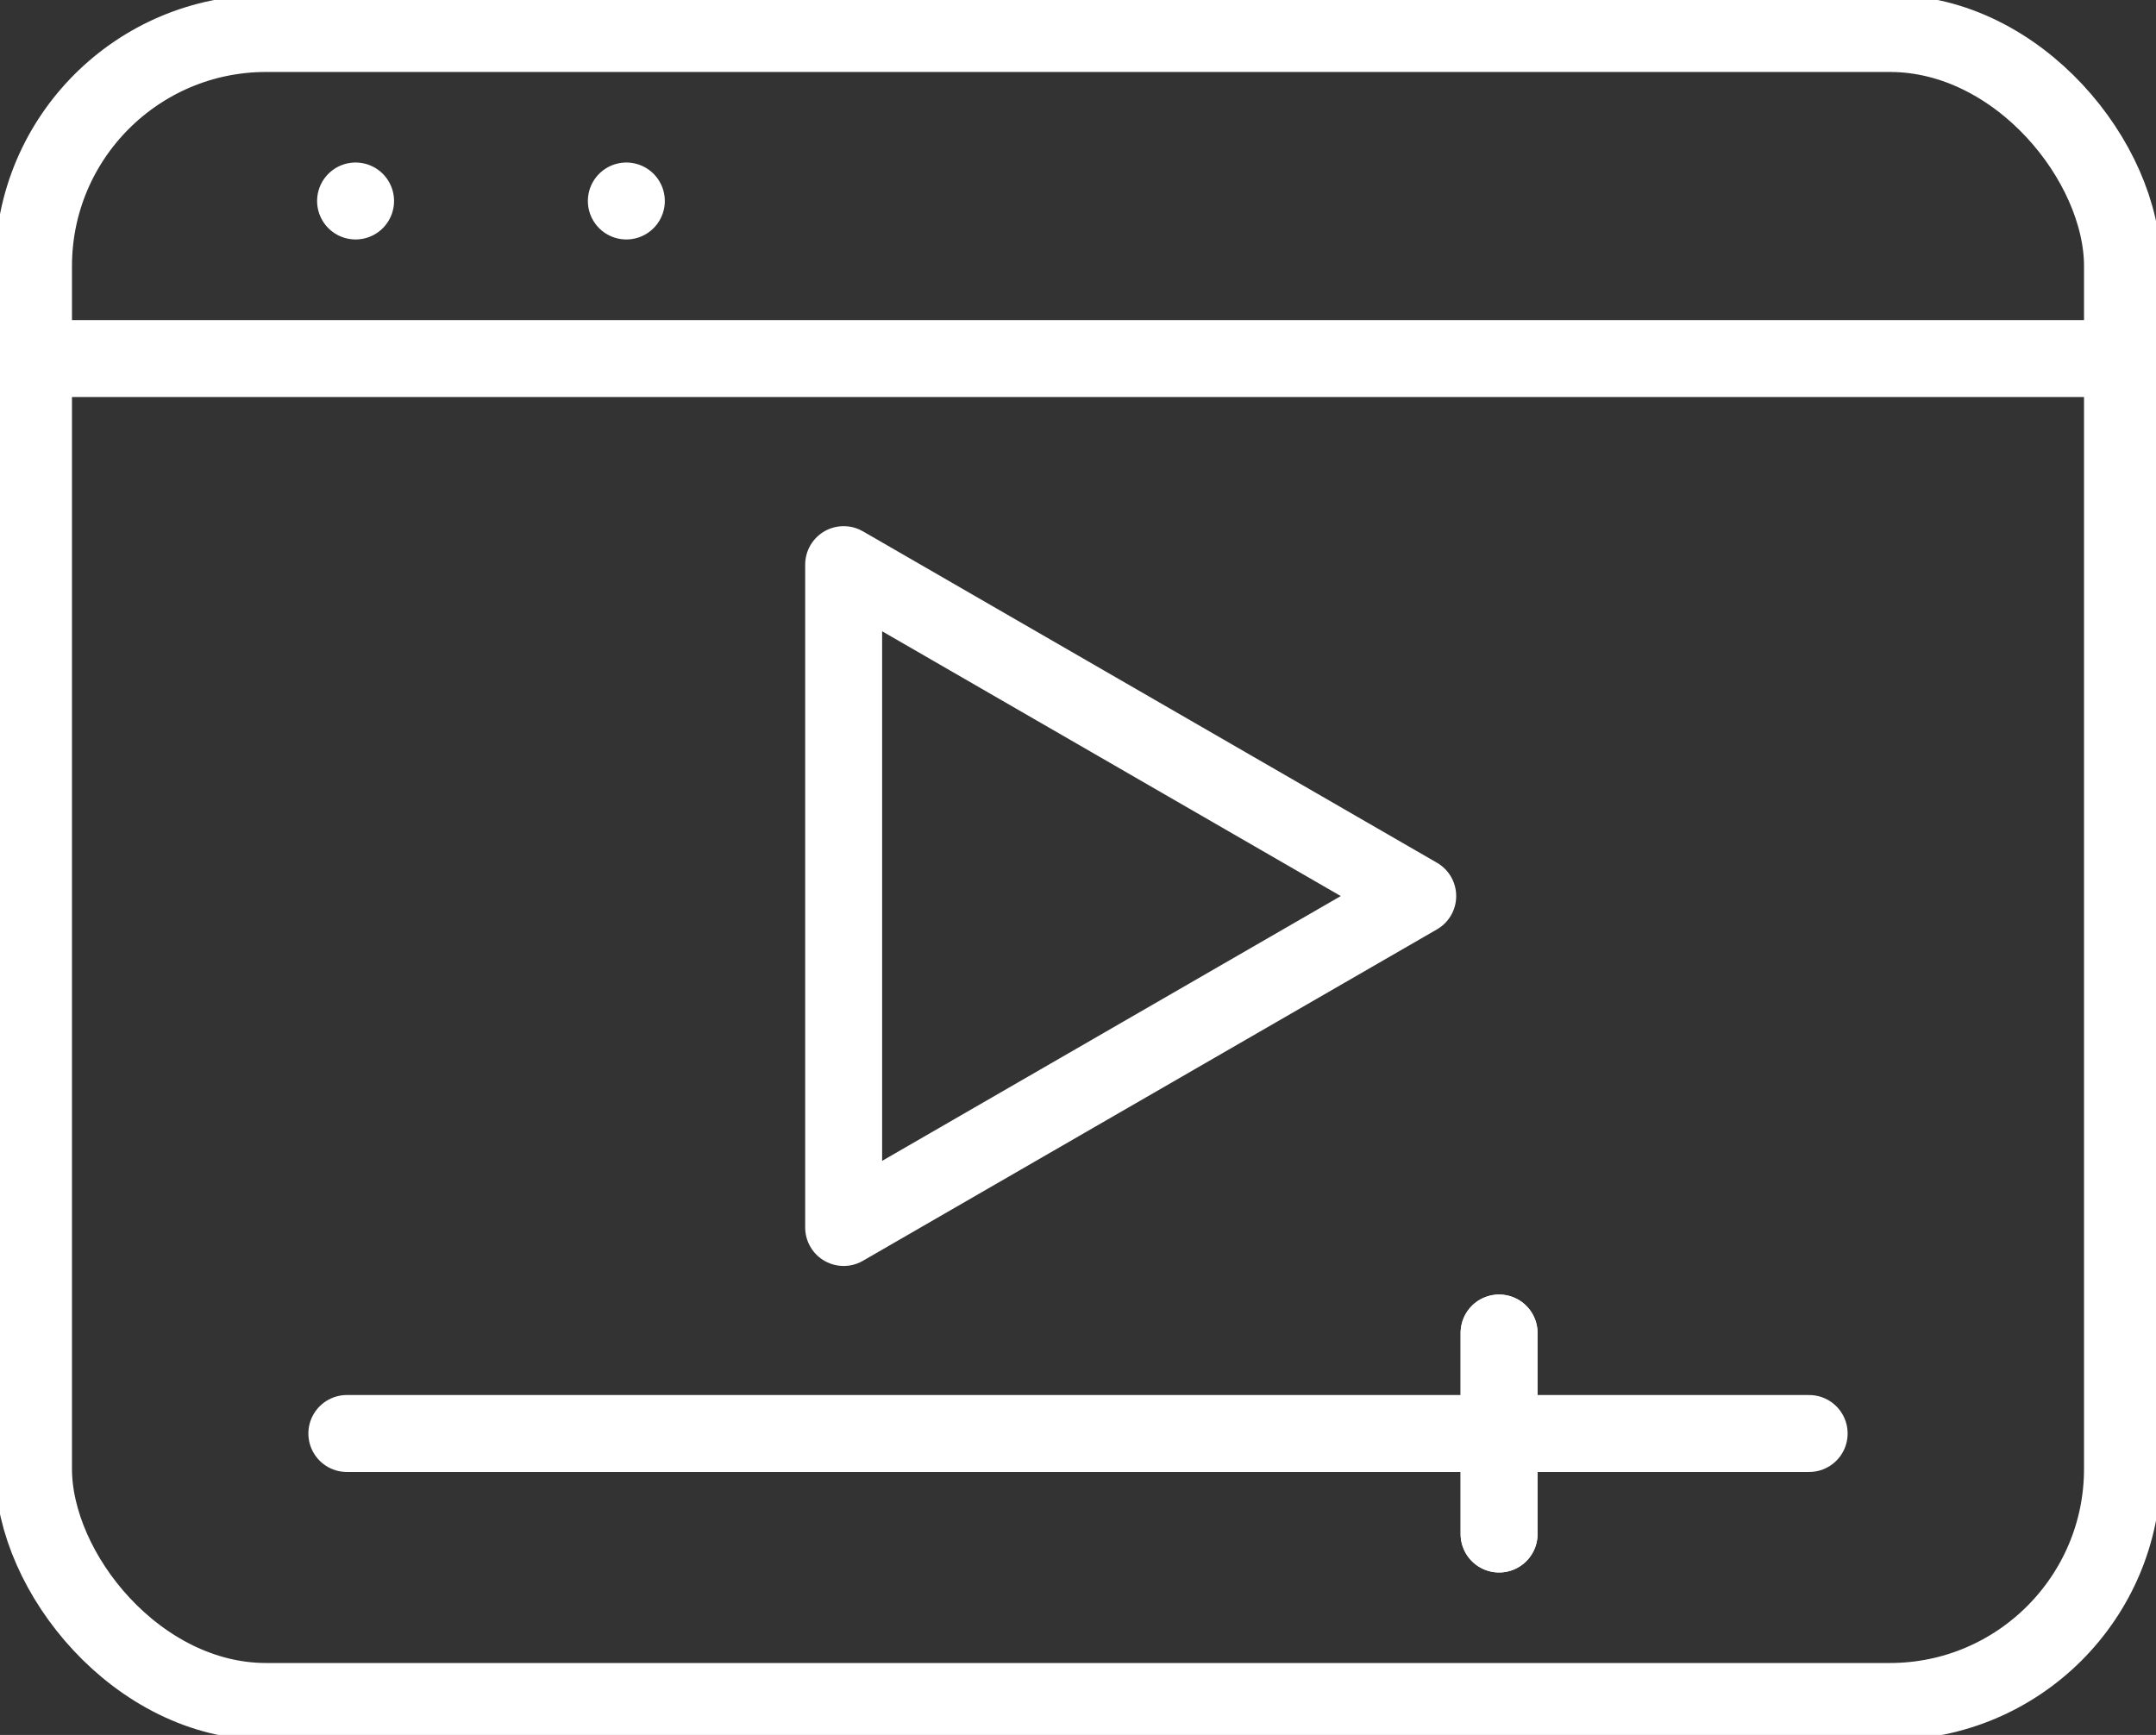
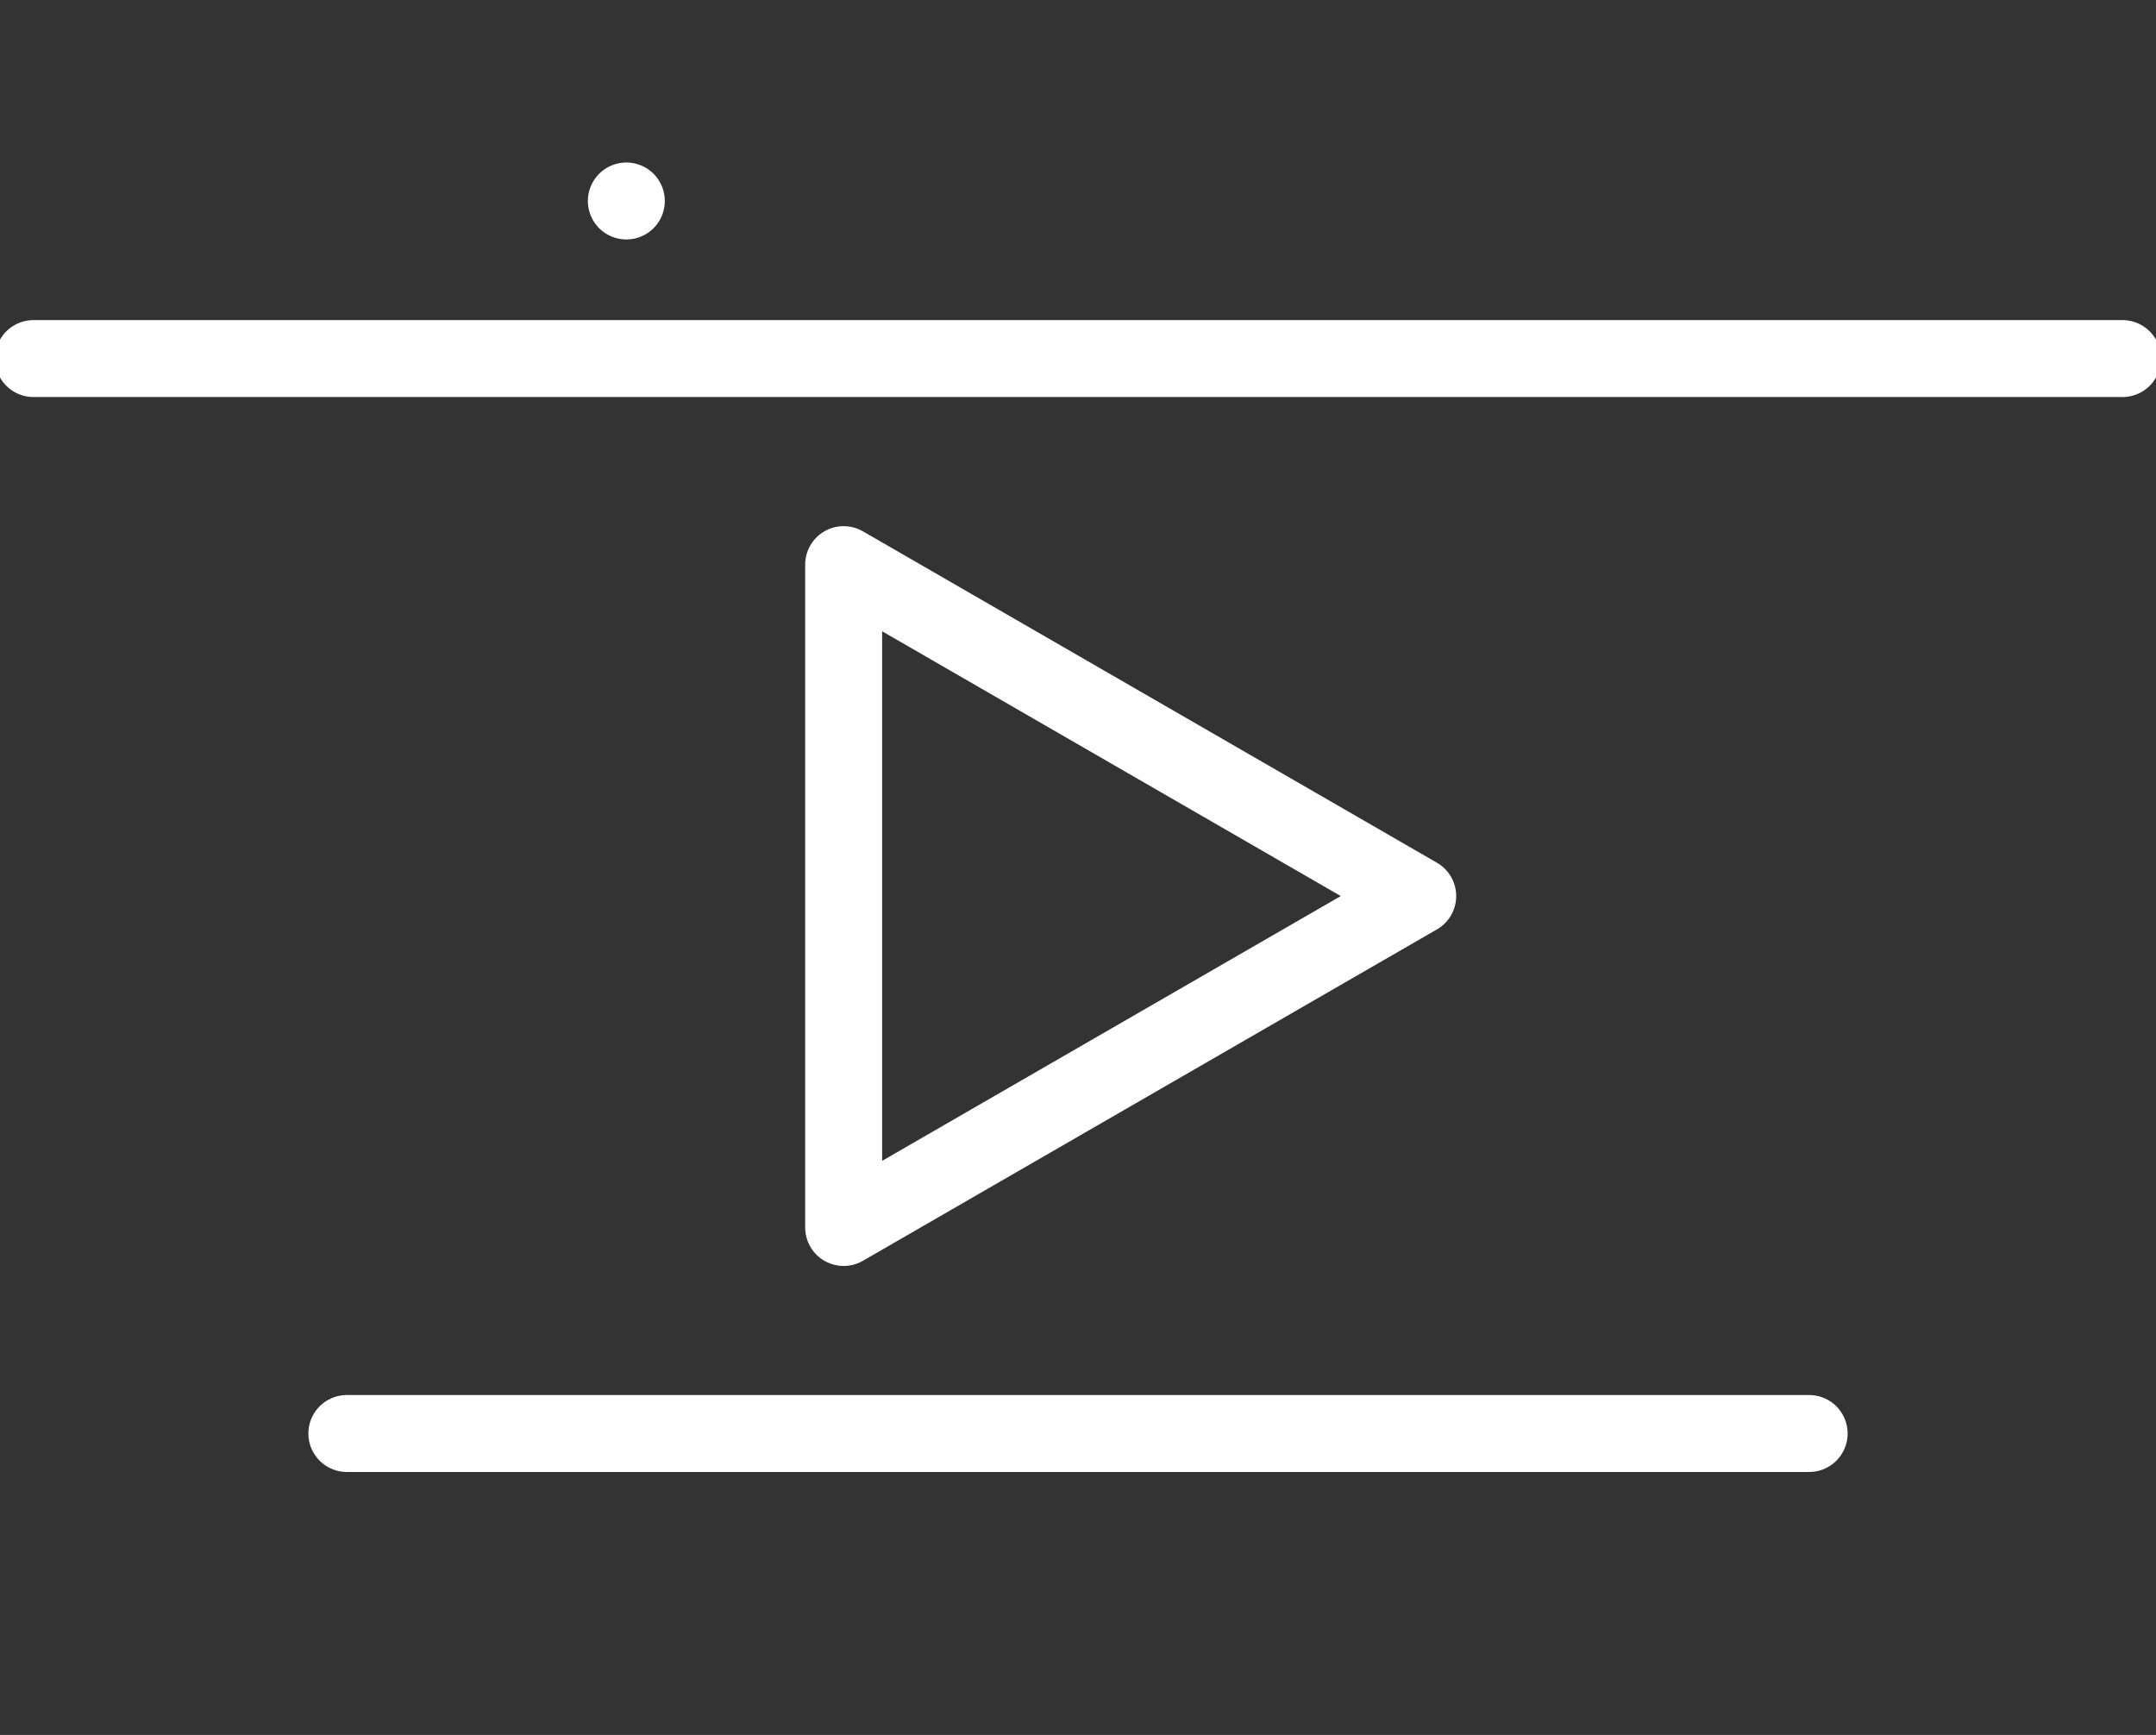
<svg xmlns="http://www.w3.org/2000/svg" width="42.026" height="33.821" viewBox="0 0 42.026 33.821">
  <rect x="0" y="0" width="42.026" height="33.821" fill="#333333" stroke="none" />
  <defs>
    <clipPath id="clip-path">
      <rect id="Rectangle_6640" data-name="Rectangle 6640" width="42.026" height="33.821" fill="none" stroke="#fff" stroke-width="1.5" />
    </clipPath>
  </defs>
  <g id="Group_372" data-name="Group 372" transform="translate(0)">
    <g id="Group_371" data-name="Group 371" transform="translate(0 0)" clip-path="url(#clip-path)">
-       <rect id="Rectangle_6639" data-name="Rectangle 6639" width="40.72" height="32.516" rx="4.535" transform="translate(0.653 0.653)" fill="none" stroke="#fff" stroke-linecap="round" stroke-linejoin="round" stroke-width="1.5" />
      <line id="Line_121" data-name="Line 121" x1="28.504" transform="translate(6.761 27.945)" fill="none" stroke="#fff" stroke-linecap="round" stroke-linejoin="round" stroke-width="1.5" />
      <line id="Line_122" data-name="Line 122" x2="40.72" transform="translate(0.653 6.99)" fill="none" stroke="#fff" stroke-linecap="round" stroke-linejoin="round" stroke-width="1.5" />
-       <line id="Line_123" data-name="Line 123" transform="translate(6.931 3.918)" fill="none" stroke="#fff" stroke-linecap="round" stroke-linejoin="round" stroke-width="1.5" />
      <line id="Line_124" data-name="Line 124" transform="translate(12.209 3.918)" fill="none" stroke="#fff" stroke-linecap="round" stroke-linejoin="round" stroke-width="1.5" />
-       <line id="Line_125" data-name="Line 125" y2="3.918" transform="translate(29.221 25.986)" fill="none" stroke="#fff" stroke-linecap="round" stroke-linejoin="round" stroke-width="1.5" />
-       <line id="Line_126" data-name="Line 126" y2="3.918" transform="translate(29.221 25.986)" fill="none" stroke="#fff" stroke-linecap="round" stroke-linejoin="round" stroke-width="1.5" />
      <path id="Path_381" data-name="Path 381" d="M36.375,23.318l-11.19,6.461V16.857Z" transform="translate(-8.74 -5.85)" fill="none" stroke="#fff" stroke-linecap="round" stroke-linejoin="round" stroke-width="1.5" />
    </g>
  </g>
</svg>